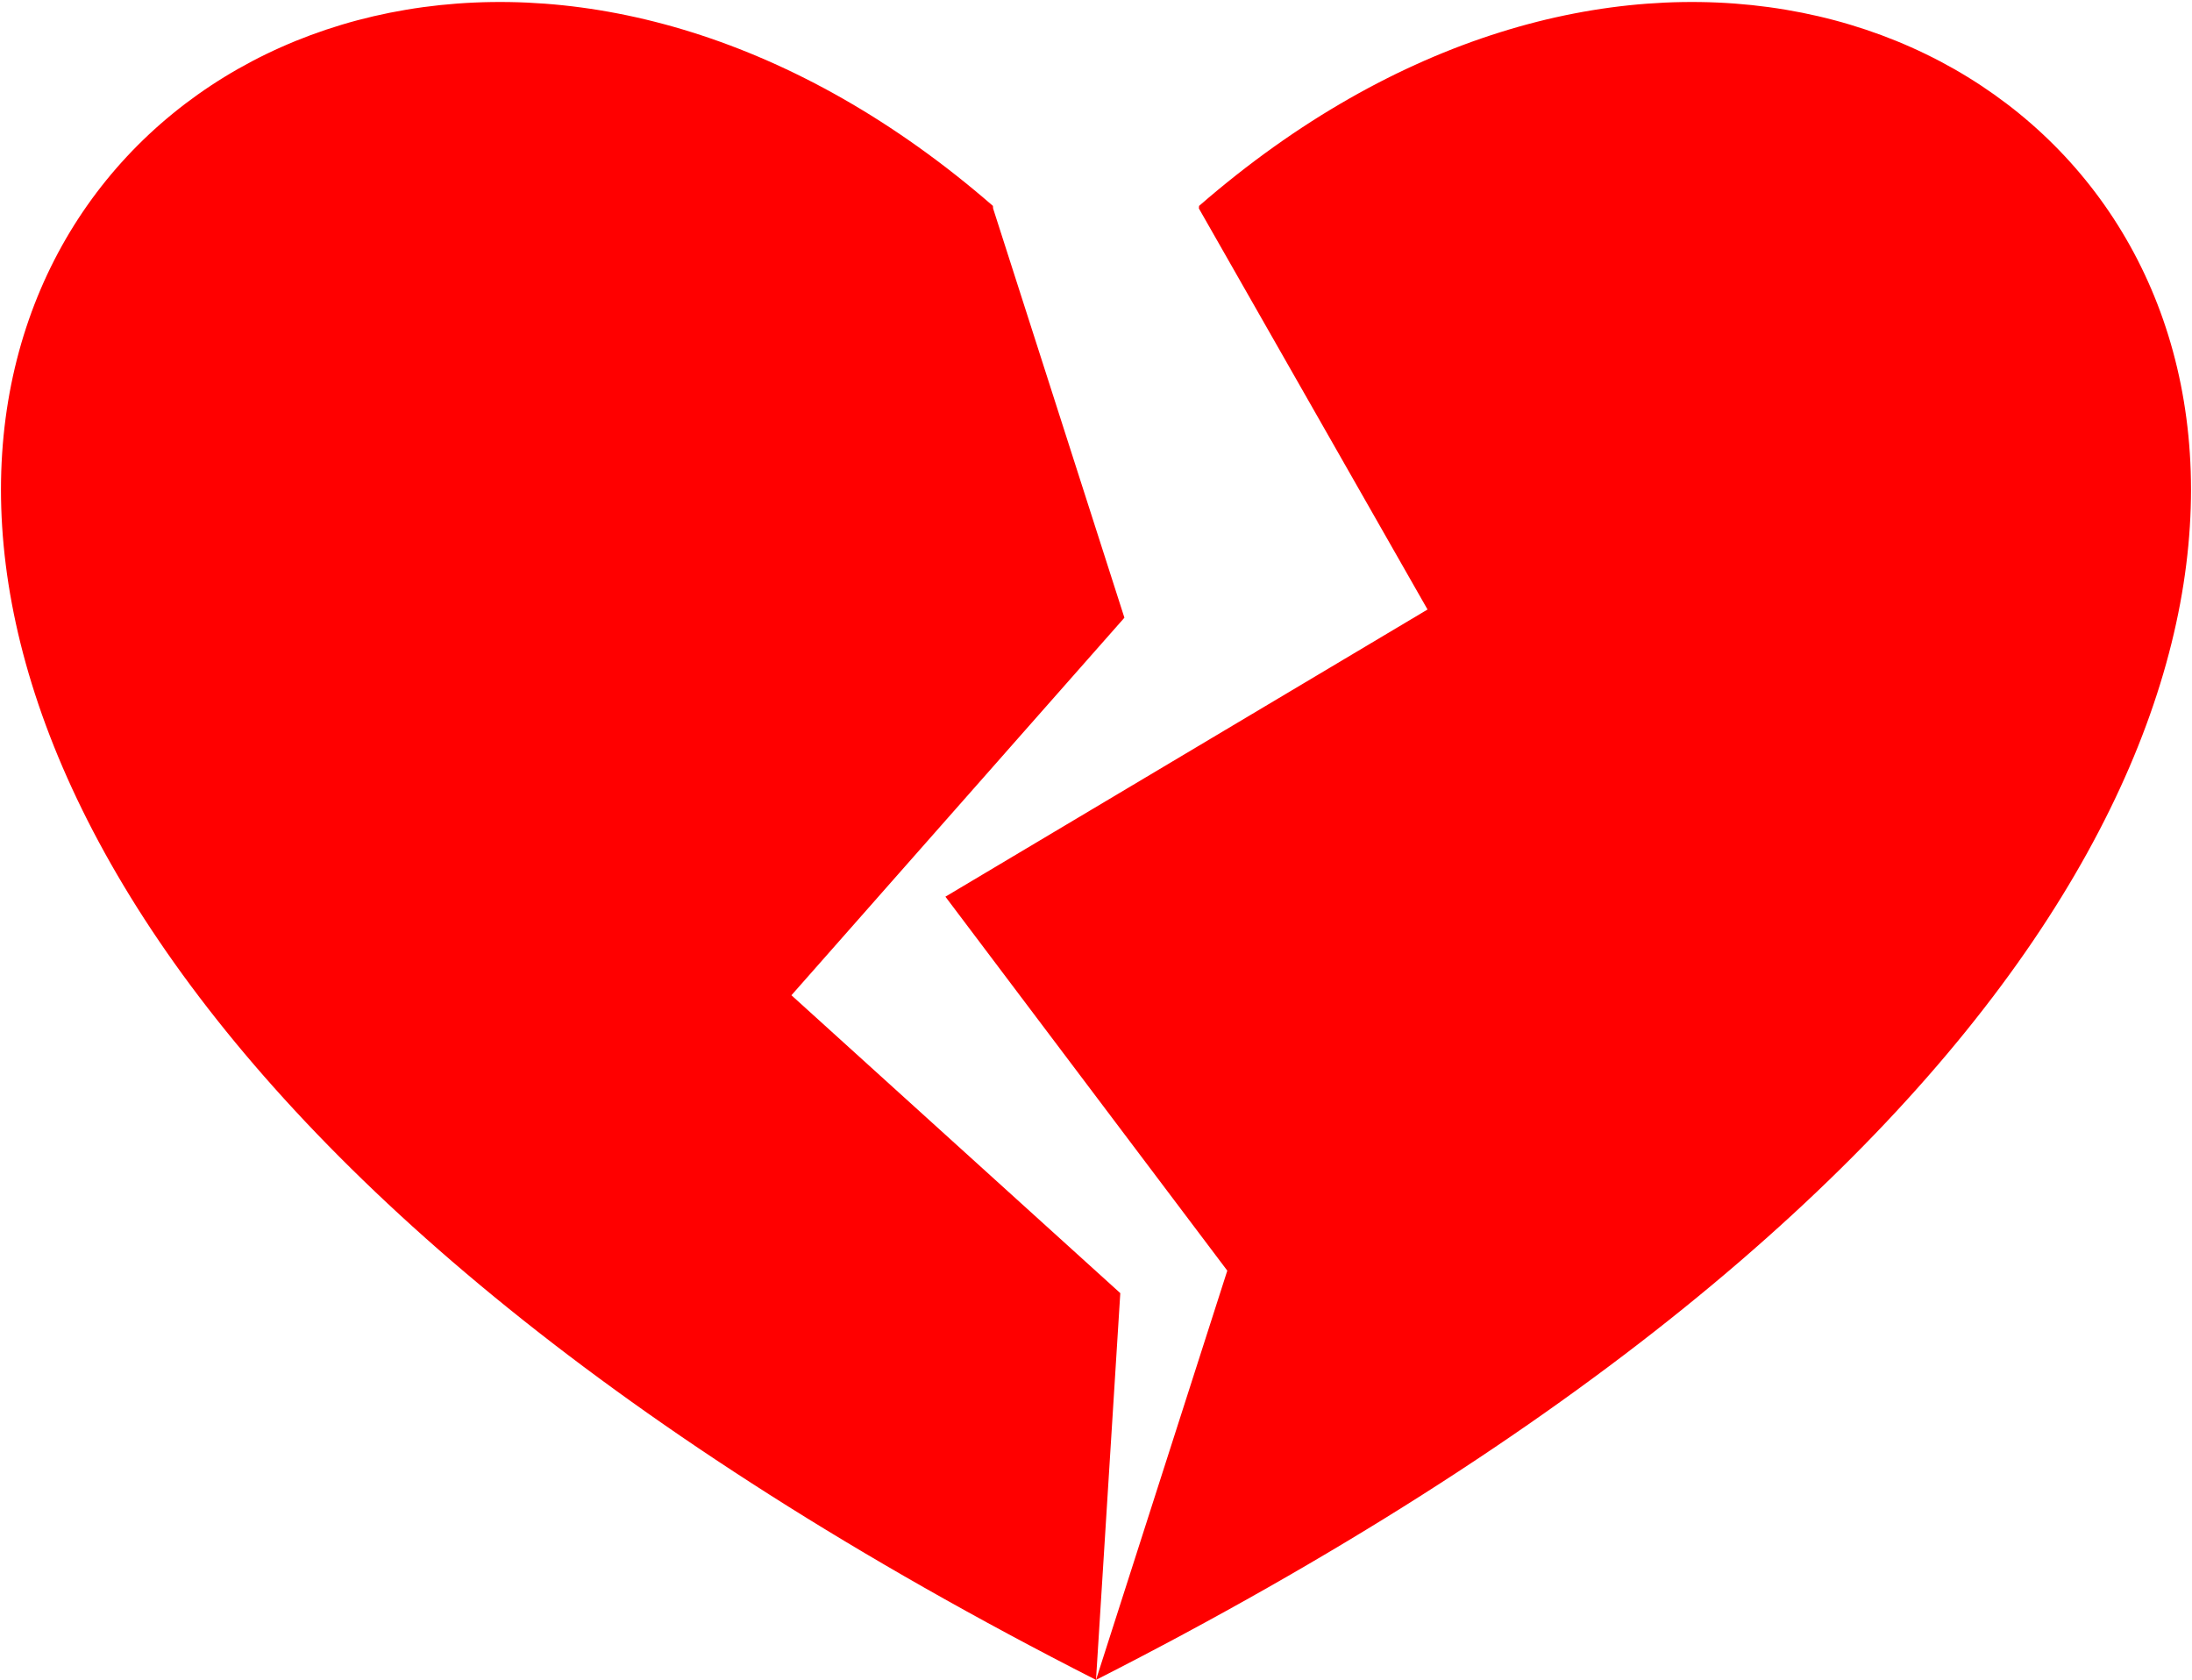
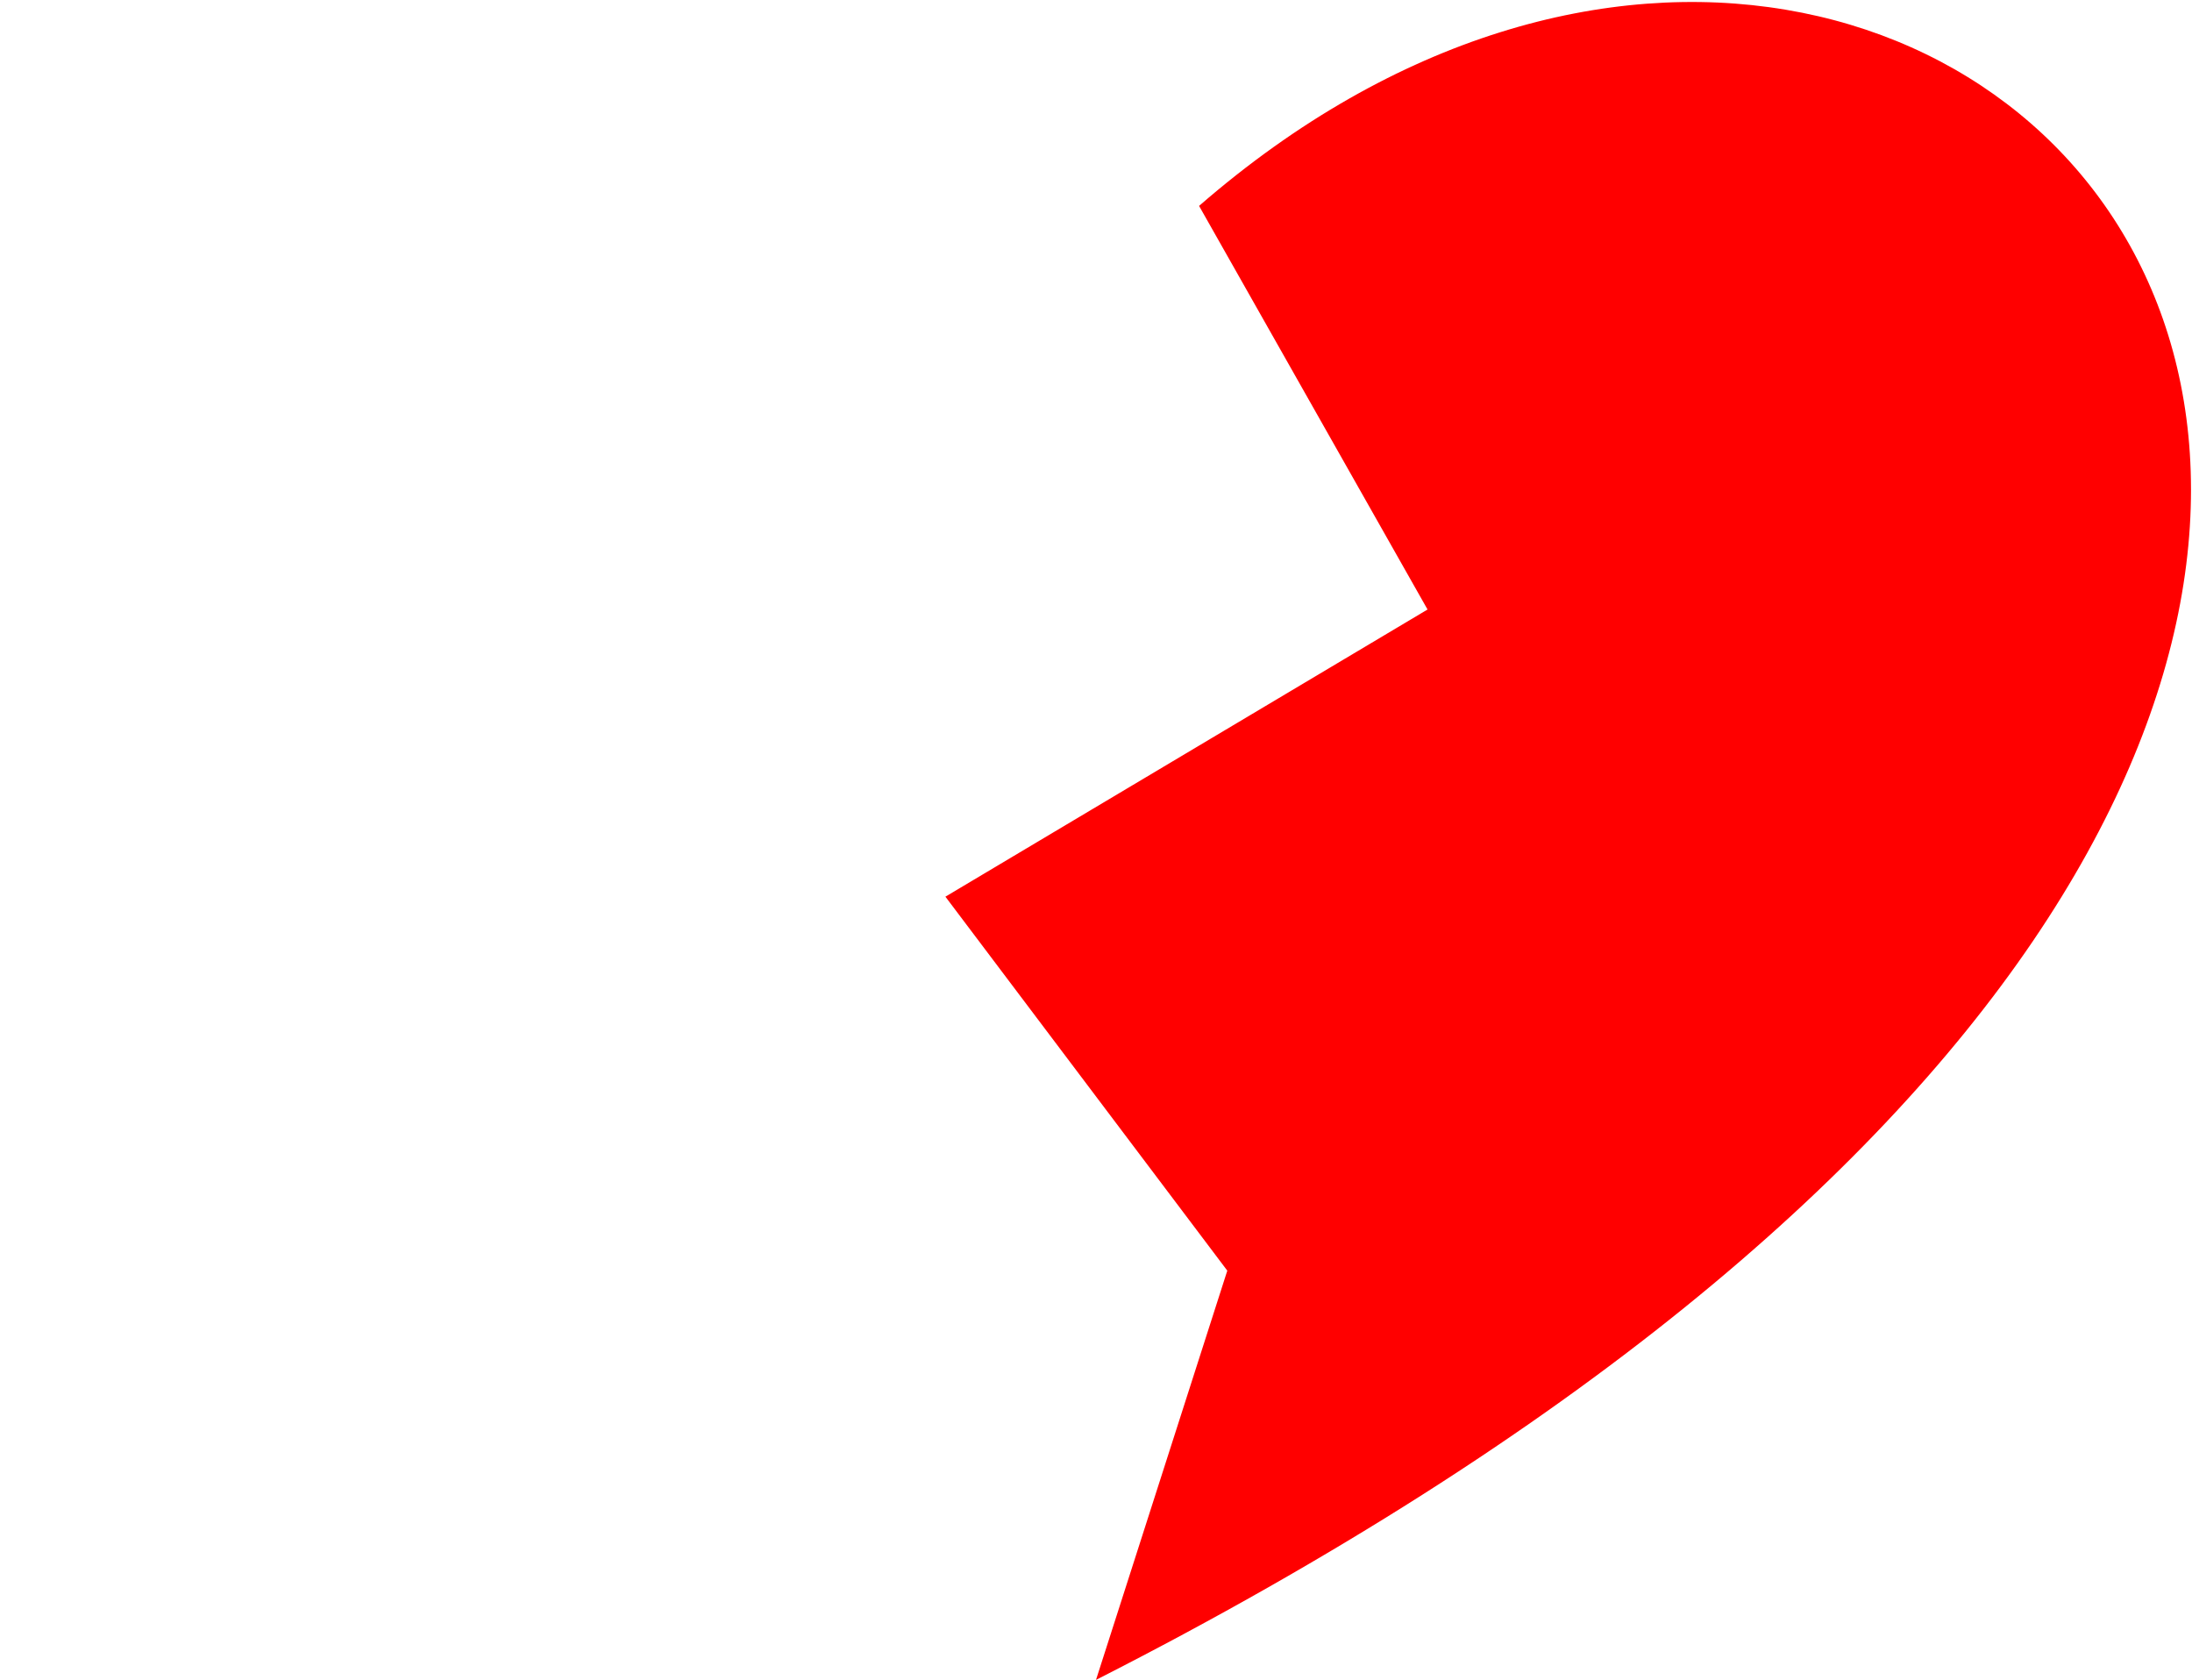
<svg xmlns="http://www.w3.org/2000/svg" xmlns:xlink="http://www.w3.org/1999/xlink" width="856" height="656" version="1.1">
  <defs>
-     <path d="M0,0 c288.5,-288.5 721.25,144.25 0,577   l40 -163 l-120 -138 l180 -125 l-100 -150" id="right" />
-     <path d="M0,0 c-288.5,-288.5 -721.25,144.25 0,577   l20 -150 l-120 -125 l140 -138 l-40 -163" id="left" />
+     <path d="M0,0 c288.5,-288.5 721.25,144.25 0,577   l40 -163 l-120 -138 l180 -125 " id="right" />
  </defs>
  <g transform="translate(428,79)" id="heartgroup">
    <use style="fill:red;stroke:green;stroke-width:0" transform="rotate(4 0 577)" xlink:href="#right" />
    <use style="fill:red;stroke:green;stroke-width:0" transform="rotate(-4 0 577)" xlink:href="#left" />
  </g>
</svg>